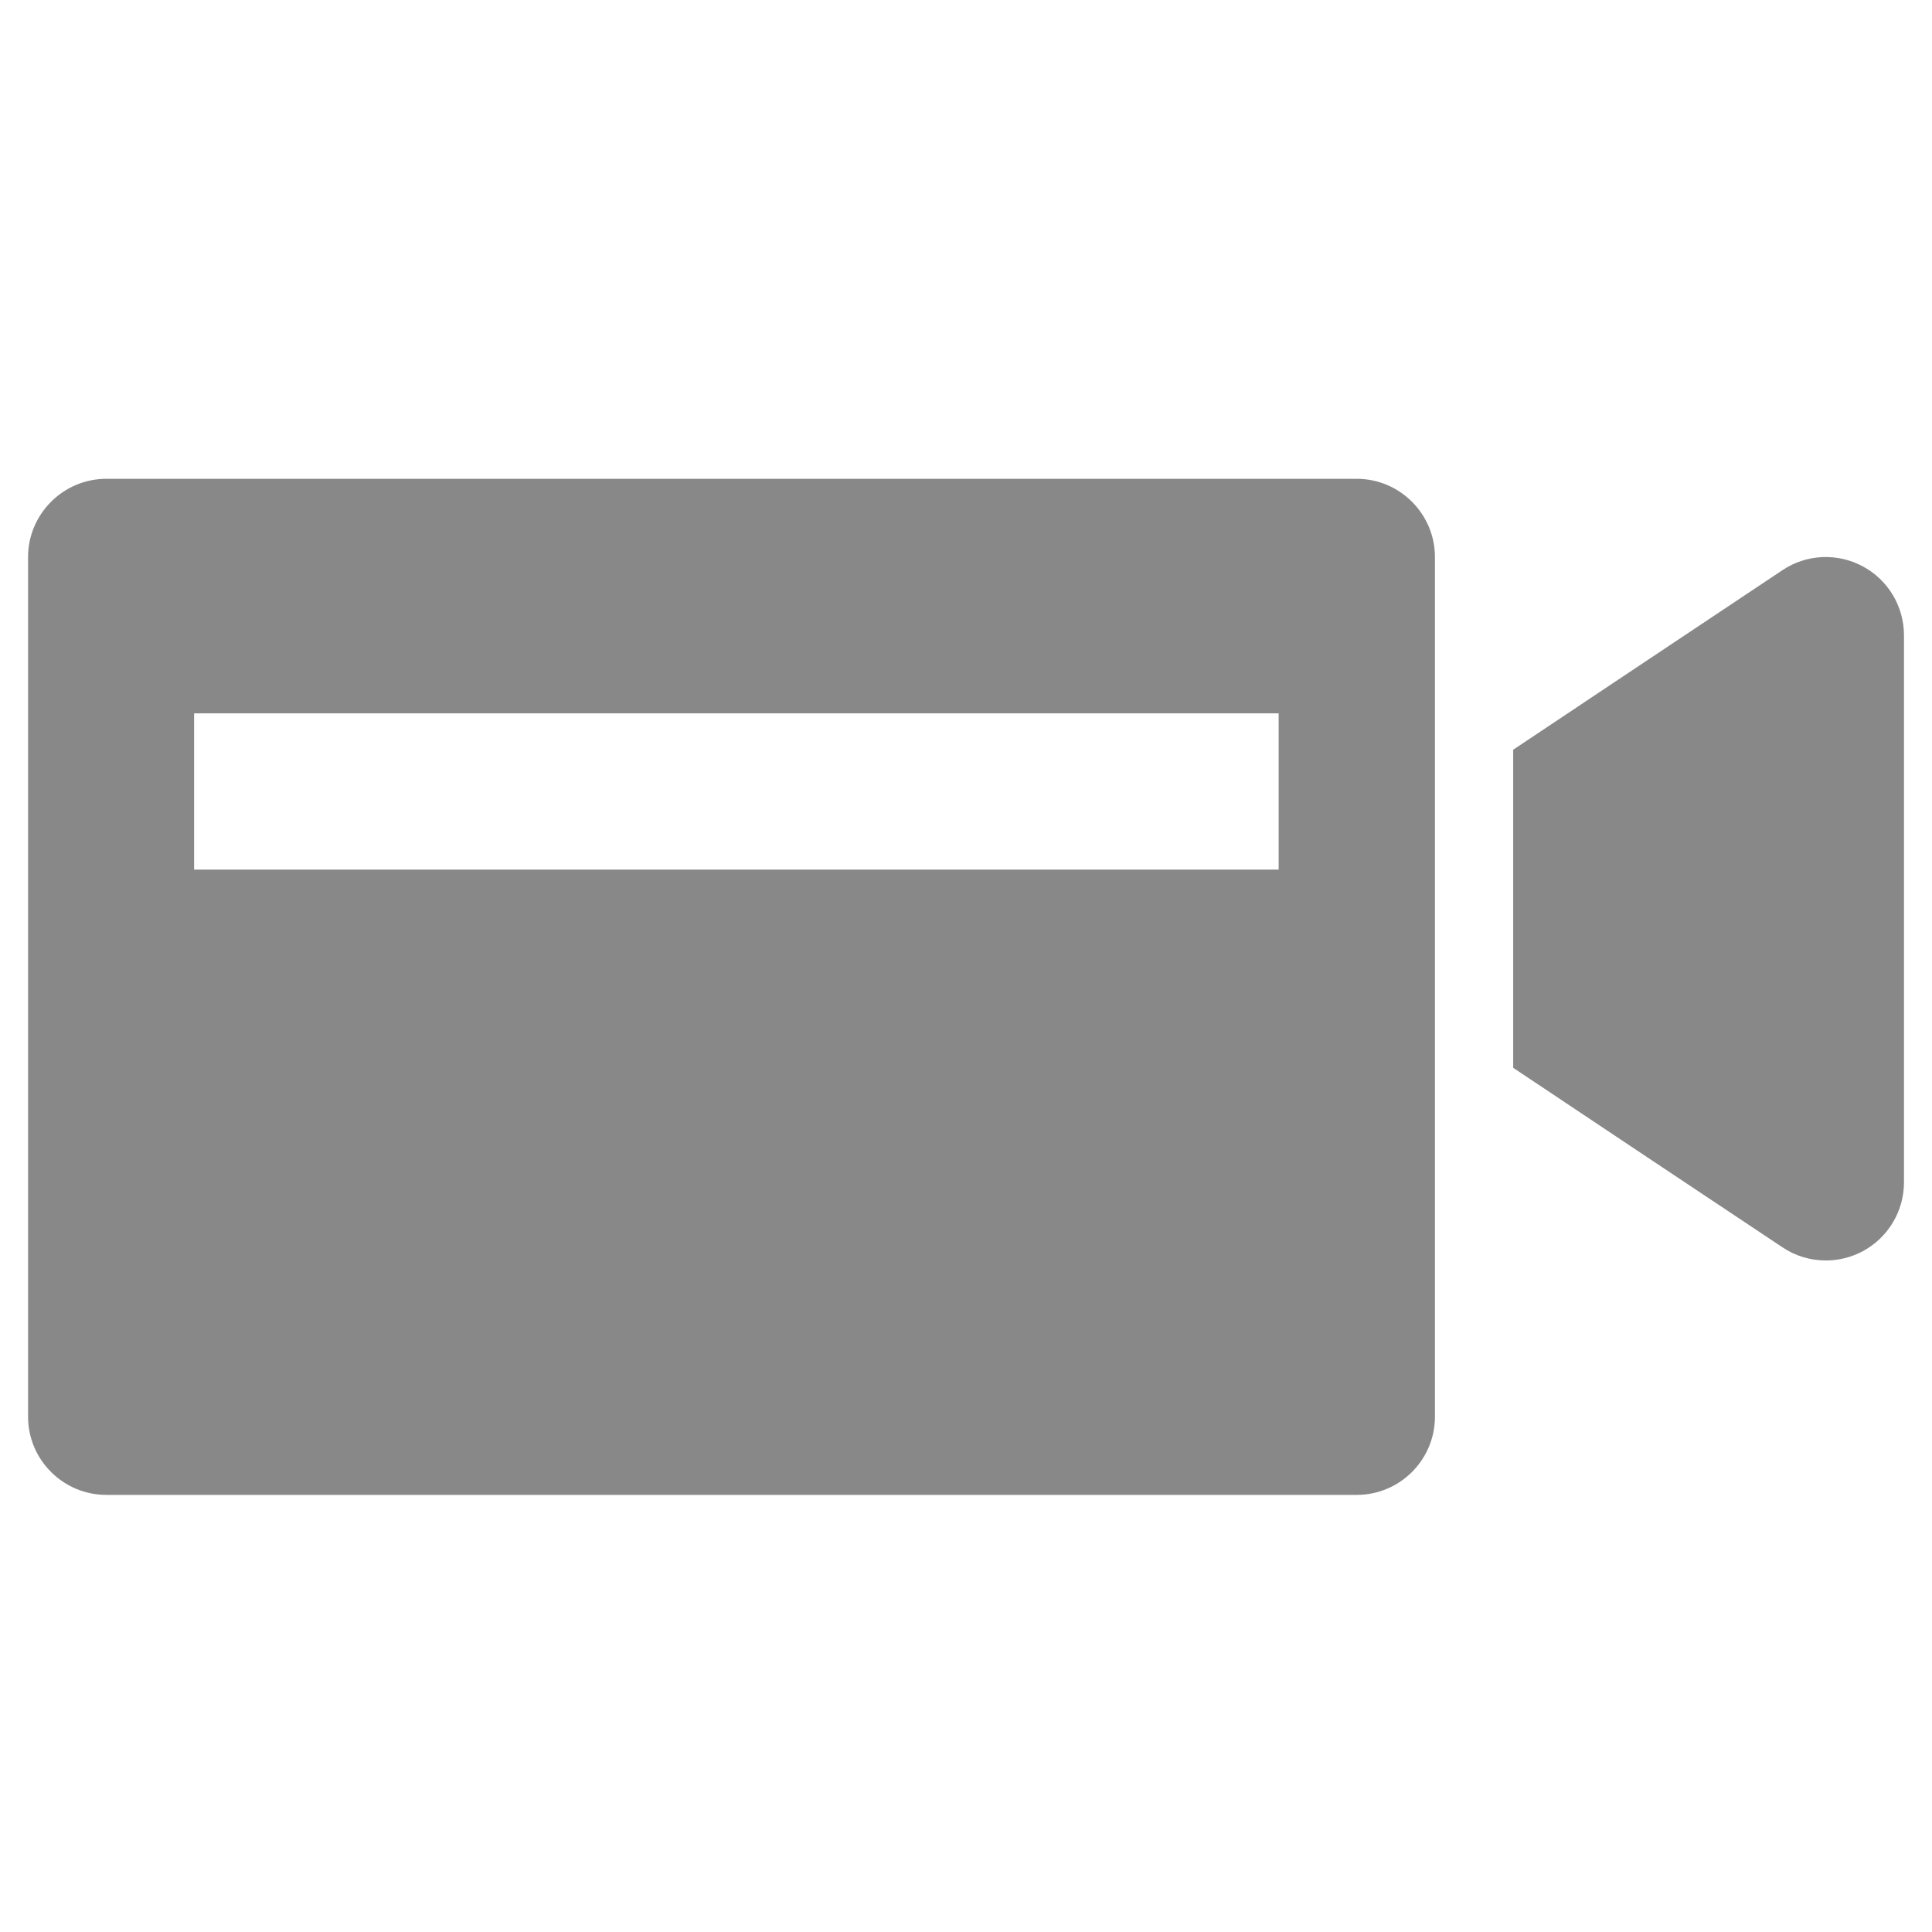
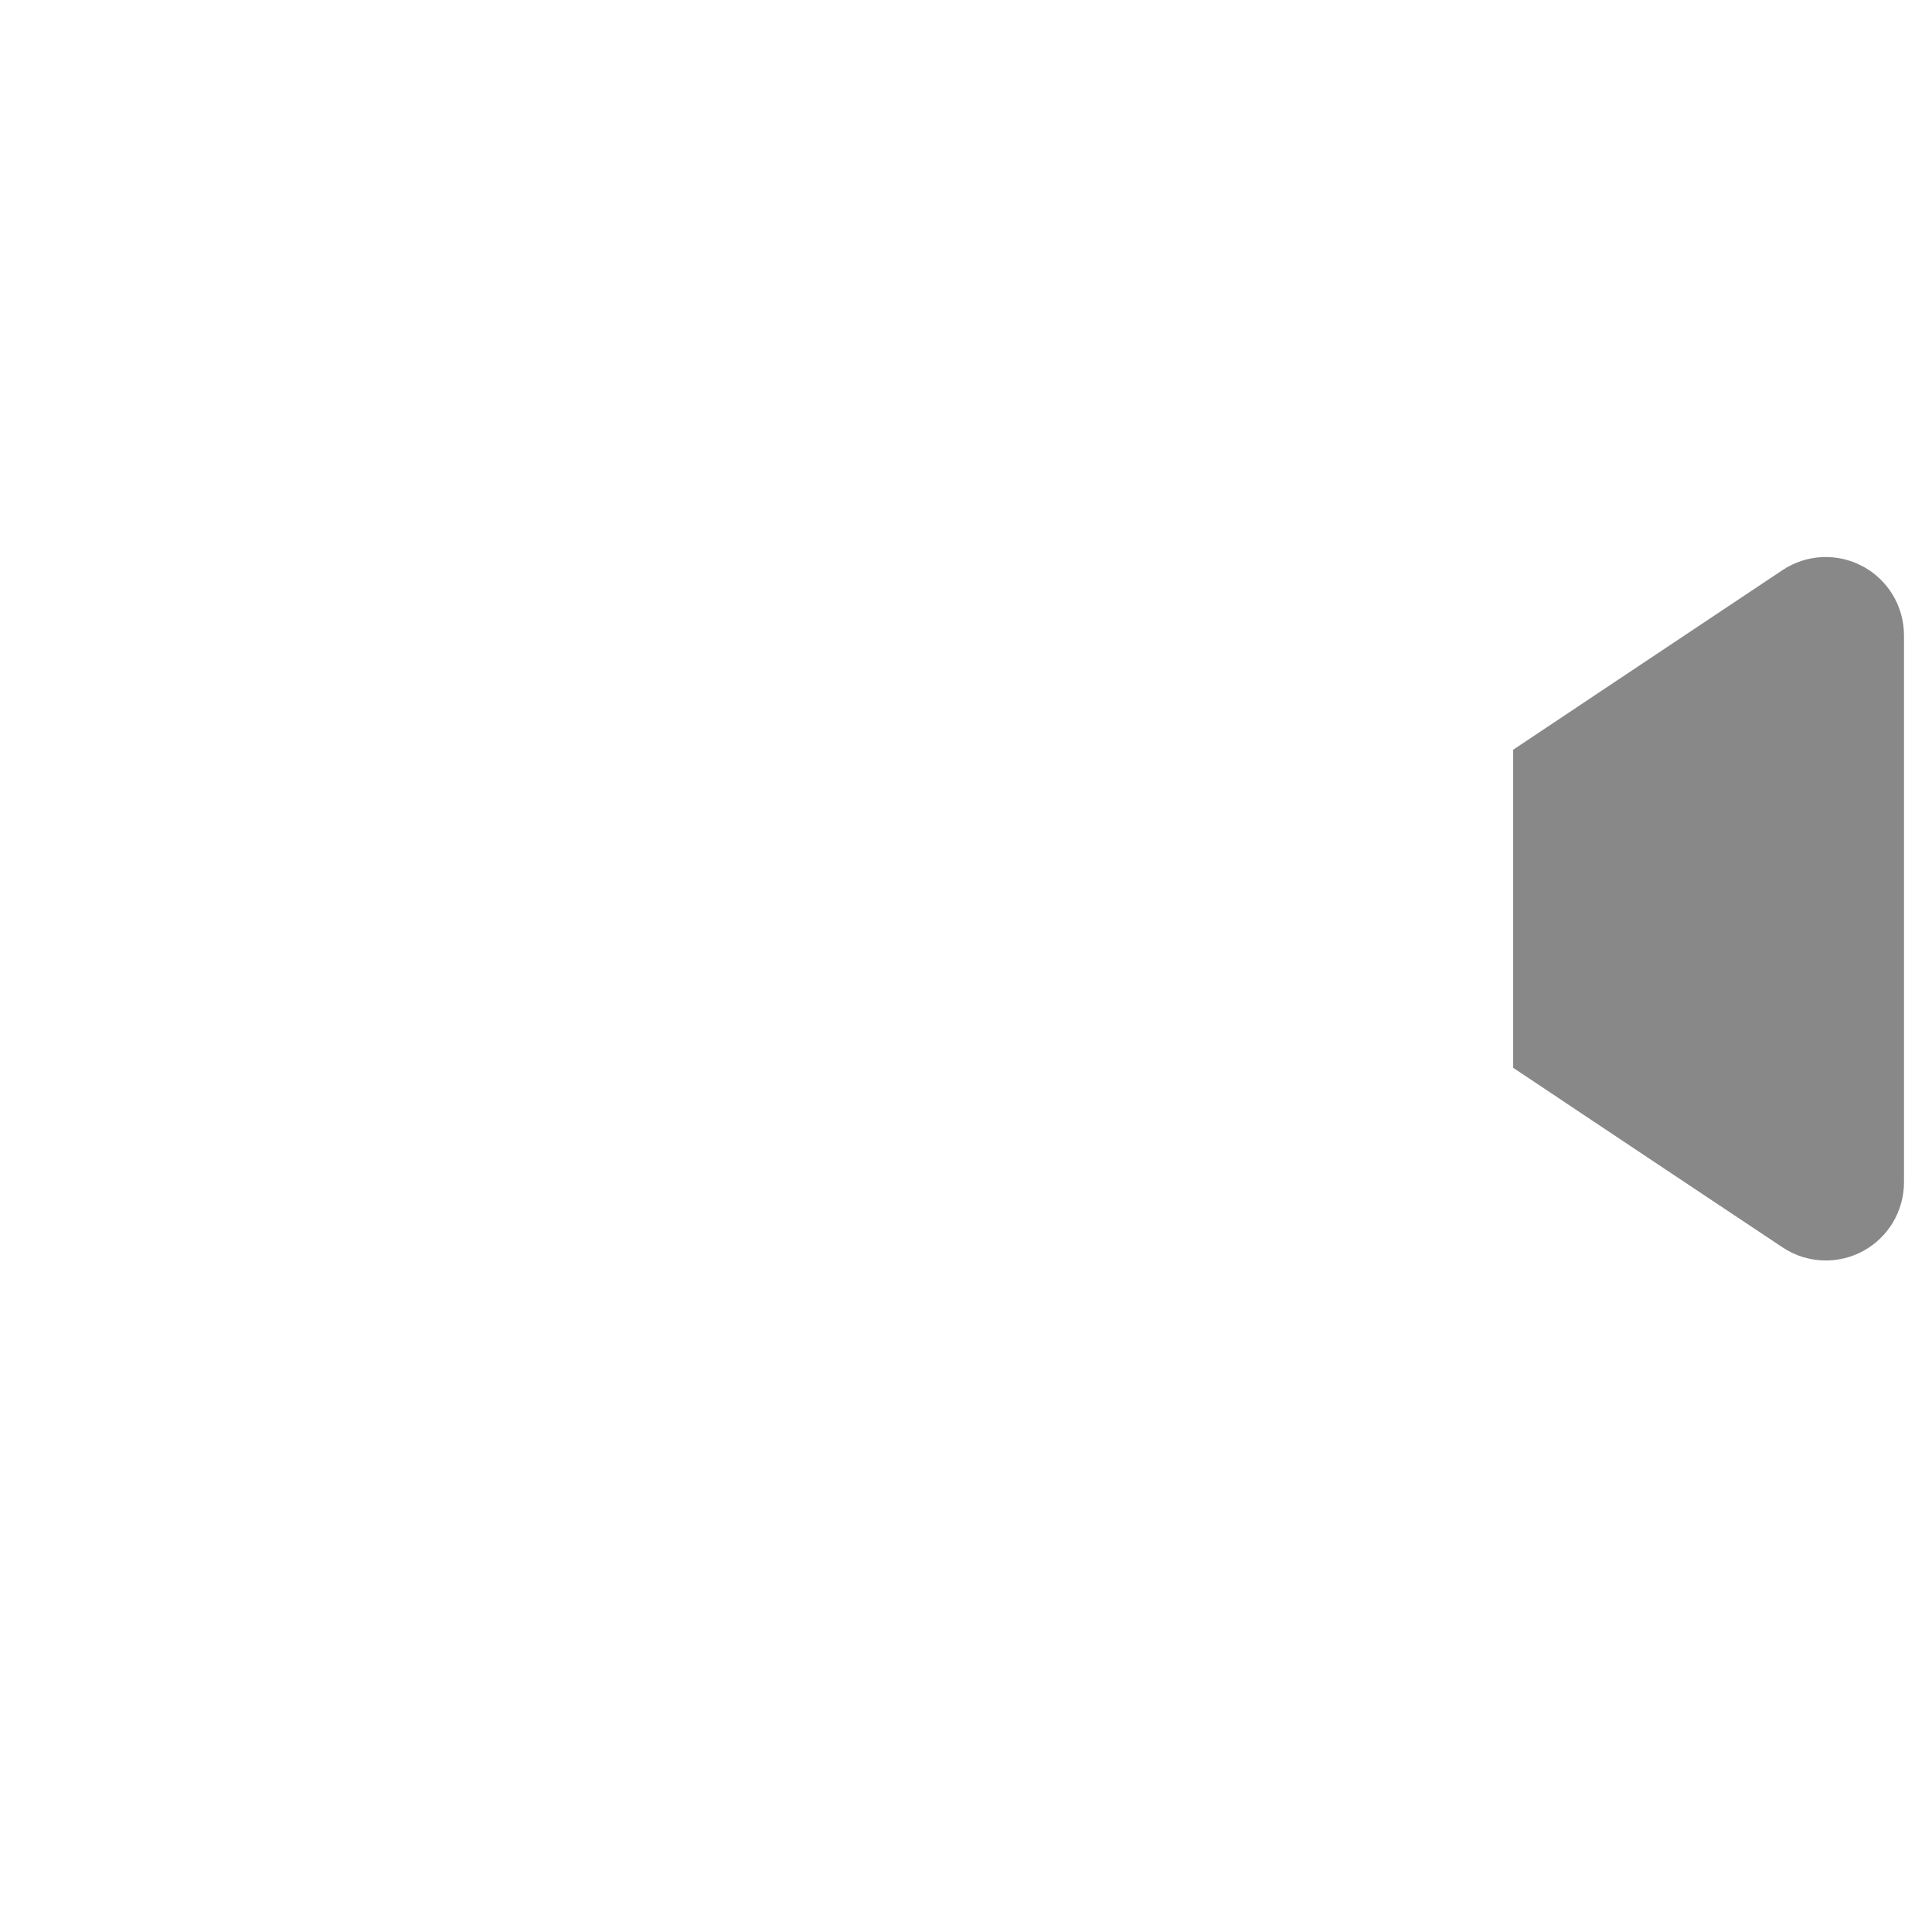
<svg xmlns="http://www.w3.org/2000/svg" version="1.1" id="Ebene_1" x="0px" y="0px" width="36px" height="36px" viewBox="0 0 36 36" enable-background="new 0 0 36 36" xml:space="preserve">
  <path fill="#888888" d="M34.708,10.552c-0.474-0.254-1.049-0.226-1.494,0.072l-2.425,1.616l-1.944,1.297l-0.649,0.433v0.779v4.369  v0.779l0.649,0.433l1.944,1.297l2.425,1.615c0.244,0.164,0.525,0.245,0.808,0.245c0.235,0,0.472-0.057,0.687-0.172  c0.474-0.254,0.769-0.748,0.769-1.284V11.836C35.477,11.299,35.182,10.805,34.708,10.552z" />
  <g>
-     <path fill="#888888" d="M25.281,8.922H1.98c-0.801,0-1.457,0.656-1.457,1.457v16.02c0,0.803,0.656,1.456,1.457,1.456h23.301   c0.803,0,1.457-0.653,1.457-1.456v-16.02C26.738,9.578,26.084,8.922,25.281,8.922z M23.826,16.204H3.617v-2.912h20.209V16.204z" />
-   </g>
+     </g>
</svg>